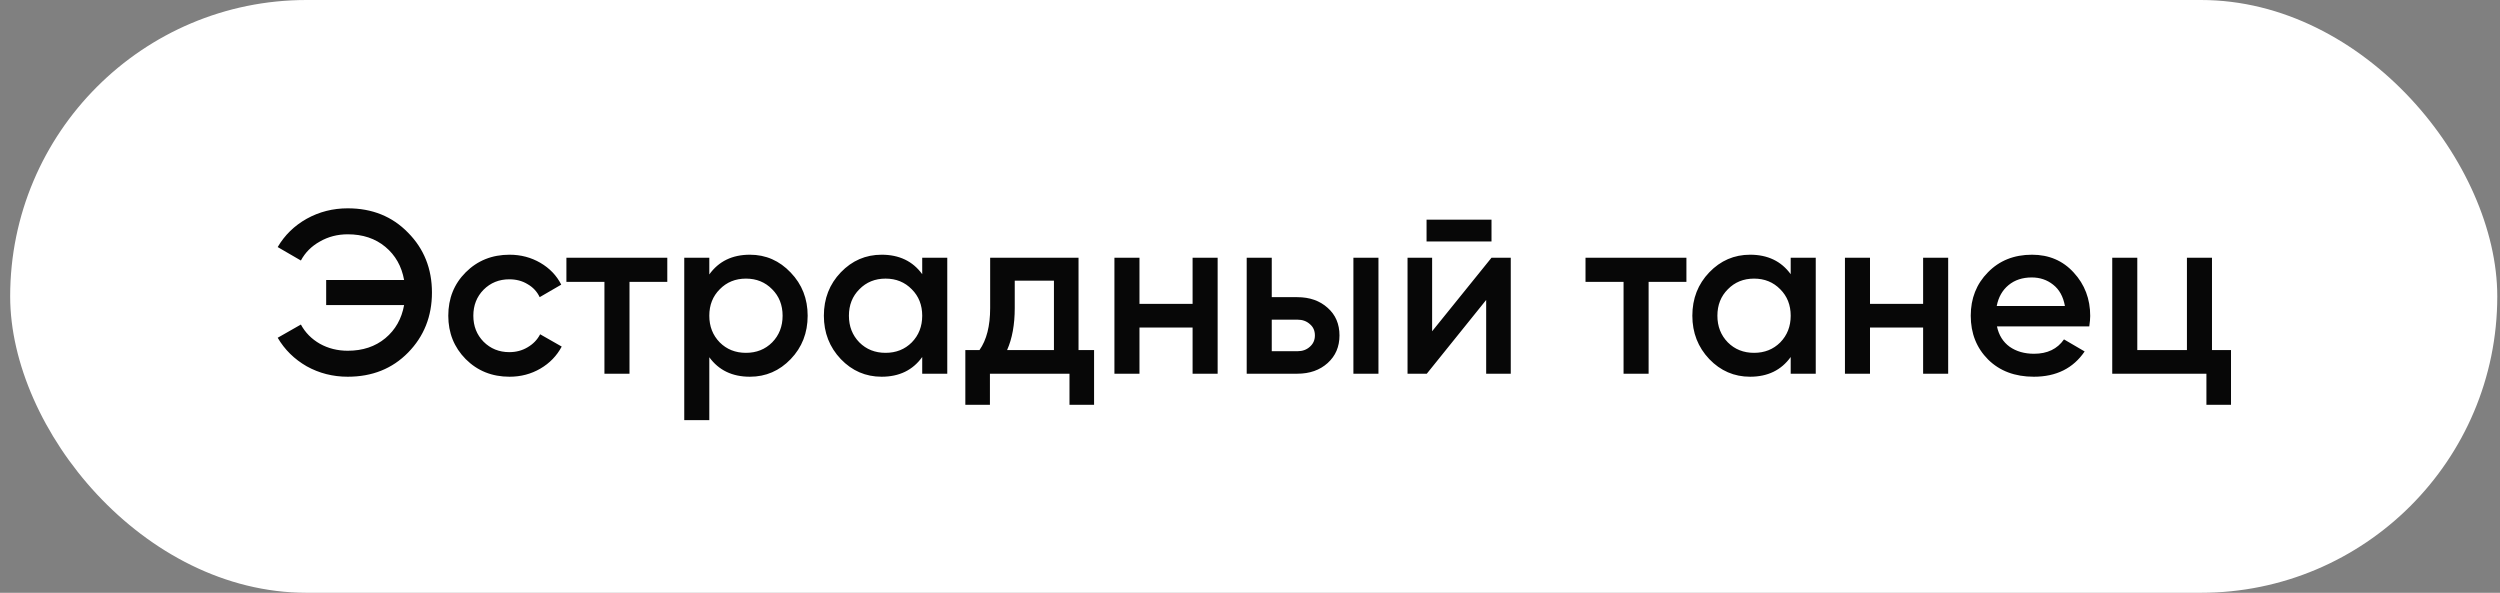
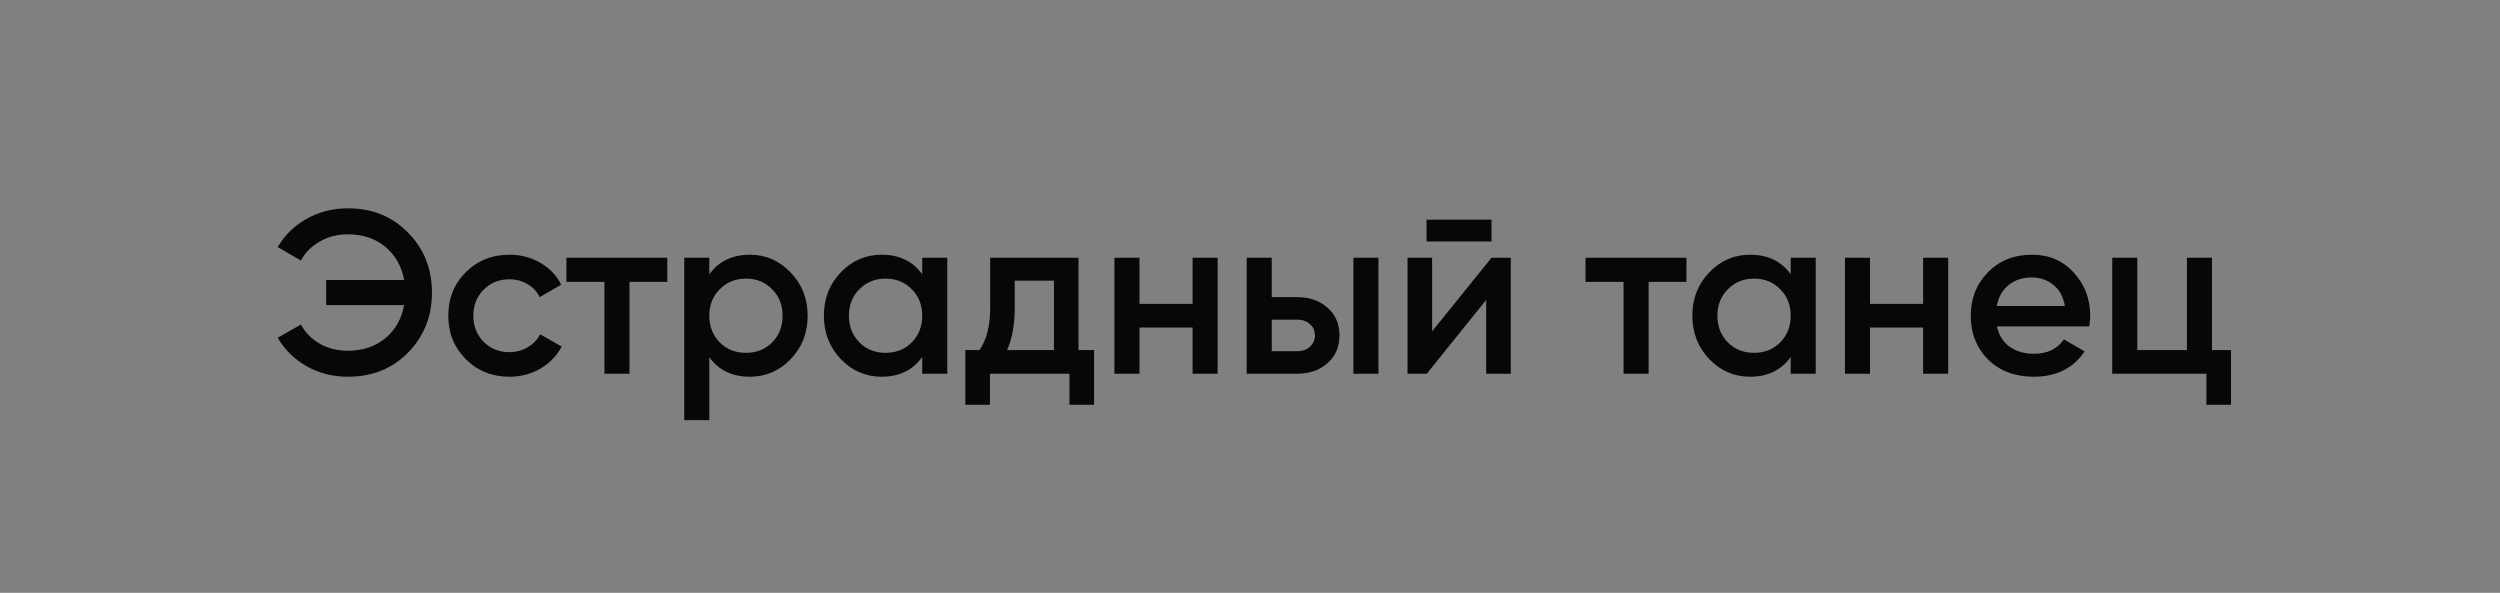
<svg xmlns="http://www.w3.org/2000/svg" width="194" height="46" viewBox="0 0 194 46" fill="none">
  <rect x="0" y="0" width="194" height="46" fill="#808080" stroke="none" />
-   <rect x="0.789" width="193" height="46" rx="23" fill="white" />
-   <path d="M26.985 16.166C28.881 16.166 30.441 16.796 31.665 18.056C32.901 19.304 33.519 20.852 33.519 22.7C33.519 24.548 32.901 26.102 31.665 27.362C30.441 28.61 28.881 29.234 26.985 29.234C25.833 29.234 24.771 28.964 23.799 28.424C22.839 27.872 22.089 27.134 21.549 26.21L23.349 25.184C23.685 25.808 24.177 26.306 24.825 26.678C25.473 27.038 26.193 27.218 26.985 27.218C28.149 27.218 29.121 26.894 29.901 26.246C30.681 25.598 31.167 24.74 31.359 23.672H25.311V21.728H31.359C31.167 20.66 30.681 19.802 29.901 19.154C29.121 18.506 28.149 18.182 26.985 18.182C26.193 18.182 25.473 18.368 24.825 18.74C24.177 19.1 23.685 19.592 23.349 20.216L21.549 19.172C22.089 18.248 22.839 17.516 23.799 16.976C24.771 16.436 25.833 16.166 26.985 16.166ZM39.539 29.234C38.183 29.234 37.049 28.778 36.137 27.866C35.237 26.954 34.787 25.832 34.787 24.5C34.787 23.156 35.237 22.034 36.137 21.134C37.049 20.222 38.183 19.766 39.539 19.766C40.415 19.766 41.213 19.976 41.933 20.396C42.653 20.816 43.193 21.38 43.553 22.088L41.879 23.06C41.675 22.628 41.363 22.292 40.943 22.052C40.535 21.8 40.061 21.674 39.521 21.674C38.729 21.674 38.063 21.944 37.523 22.484C36.995 23.024 36.731 23.696 36.731 24.5C36.731 25.304 36.995 25.976 37.523 26.516C38.063 27.056 38.729 27.326 39.521 27.326C40.049 27.326 40.523 27.2 40.943 26.948C41.375 26.696 41.699 26.36 41.915 25.94L43.589 26.894C43.205 27.614 42.653 28.184 41.933 28.604C41.213 29.024 40.415 29.234 39.539 29.234ZM51.782 20V21.872H48.849V29H46.904V21.872H43.953V20H51.782ZM58.192 19.766C59.428 19.766 60.484 20.228 61.36 21.152C62.236 22.064 62.674 23.18 62.674 24.5C62.674 25.832 62.236 26.954 61.36 27.866C60.484 28.778 59.428 29.234 58.192 29.234C56.824 29.234 55.774 28.73 55.042 27.722V32.6H53.098V20H55.042V21.296C55.774 20.276 56.824 19.766 58.192 19.766ZM55.852 26.57C56.392 27.11 57.07 27.38 57.886 27.38C58.702 27.38 59.38 27.11 59.92 26.57C60.46 26.018 60.73 25.328 60.73 24.5C60.73 23.672 60.46 22.988 59.92 22.448C59.38 21.896 58.702 21.62 57.886 21.62C57.07 21.62 56.392 21.896 55.852 22.448C55.312 22.988 55.042 23.672 55.042 24.5C55.042 25.328 55.312 26.018 55.852 26.57ZM71.564 20H73.508V29H71.564V27.704C70.832 28.724 69.782 29.234 68.414 29.234C67.178 29.234 66.122 28.778 65.246 27.866C64.37 26.942 63.932 25.82 63.932 24.5C63.932 23.168 64.37 22.046 65.246 21.134C66.122 20.222 67.178 19.766 68.414 19.766C69.782 19.766 70.832 20.27 71.564 21.278V20ZM66.686 26.57C67.226 27.11 67.904 27.38 68.72 27.38C69.536 27.38 70.214 27.11 70.754 26.57C71.294 26.018 71.564 25.328 71.564 24.5C71.564 23.672 71.294 22.988 70.754 22.448C70.214 21.896 69.536 21.62 68.72 21.62C67.904 21.62 67.226 21.896 66.686 22.448C66.146 22.988 65.876 23.672 65.876 24.5C65.876 25.328 66.146 26.018 66.686 26.57ZM83.694 27.164H84.9V31.412H82.992V29H76.818V31.412H74.91V27.164H76.008C76.56 26.384 76.836 25.298 76.836 23.906V20H83.694V27.164ZM78.15 27.164H81.786V21.782H78.744V23.906C78.744 25.19 78.546 26.276 78.15 27.164ZM92.545 20H94.489V29H92.545V25.418H88.423V29H86.479V20H88.423V23.582H92.545V20ZM100.668 23.06C101.628 23.06 102.414 23.336 103.026 23.888C103.638 24.428 103.944 25.142 103.944 26.03C103.944 26.906 103.638 27.62 103.026 28.172C102.414 28.724 101.628 29 100.668 29H96.744V20H98.688V23.06H100.668ZM105.024 20H106.968V29H105.024V20ZM100.686 27.254C101.07 27.254 101.388 27.14 101.64 26.912C101.904 26.684 102.036 26.39 102.036 26.03C102.036 25.658 101.904 25.364 101.64 25.148C101.388 24.92 101.07 24.806 100.686 24.806H98.688V27.254H100.686ZM110.701 18.74V17.048H115.741V18.74H110.701ZM115.741 20H117.235V29H115.327V23.276L110.719 29H109.225V20H111.133V25.706L115.741 20ZM130.866 20V21.872H127.932V29H125.988V21.872H123.036V20H130.866ZM138.958 20H140.902V29H138.958V27.704C138.226 28.724 137.176 29.234 135.808 29.234C134.572 29.234 133.516 28.778 132.64 27.866C131.764 26.942 131.326 25.82 131.326 24.5C131.326 23.168 131.764 22.046 132.64 21.134C133.516 20.222 134.572 19.766 135.808 19.766C137.176 19.766 138.226 20.27 138.958 21.278V20ZM134.08 26.57C134.62 27.11 135.298 27.38 136.114 27.38C136.93 27.38 137.608 27.11 138.148 26.57C138.688 26.018 138.958 25.328 138.958 24.5C138.958 23.672 138.688 22.988 138.148 22.448C137.608 21.896 136.93 21.62 136.114 21.62C135.298 21.62 134.62 21.896 134.08 22.448C133.54 22.988 133.27 23.672 133.27 24.5C133.27 25.328 133.54 26.018 134.08 26.57ZM149.234 20H151.178V29H149.234V25.418H145.112V29H143.168V20H145.112V23.582H149.234V20ZM154.964 25.328C155.108 26.012 155.438 26.54 155.954 26.912C156.47 27.272 157.1 27.452 157.844 27.452C158.876 27.452 159.65 27.08 160.166 26.336L161.768 27.272C160.88 28.58 159.566 29.234 157.826 29.234C156.362 29.234 155.18 28.79 154.28 27.902C153.38 27.002 152.93 25.868 152.93 24.5C152.93 23.156 153.374 22.034 154.262 21.134C155.15 20.222 156.29 19.766 157.682 19.766C159.002 19.766 160.082 20.228 160.922 21.152C161.774 22.076 162.2 23.198 162.2 24.518C162.2 24.722 162.176 24.992 162.128 25.328H154.964ZM154.946 23.744H160.238C160.106 23.012 159.8 22.46 159.32 22.088C158.852 21.716 158.3 21.53 157.664 21.53C156.944 21.53 156.344 21.728 155.864 22.124C155.384 22.52 155.078 23.06 154.946 23.744ZM171.65 27.164H173.126V31.412H171.218V29H163.91V20H165.854V27.164H169.706V20H171.65V27.164Z" fill="#070707" />
+   <path d="M26.985 16.166C28.881 16.166 30.441 16.796 31.665 18.056C32.901 19.304 33.519 20.852 33.519 22.7C33.519 24.548 32.901 26.102 31.665 27.362C30.441 28.61 28.881 29.234 26.985 29.234C25.833 29.234 24.771 28.964 23.799 28.424C22.839 27.872 22.089 27.134 21.549 26.21L23.349 25.184C23.685 25.808 24.177 26.306 24.825 26.678C25.473 27.038 26.193 27.218 26.985 27.218C28.149 27.218 29.121 26.894 29.901 26.246C30.681 25.598 31.167 24.74 31.359 23.672H25.311V21.728H31.359C31.167 20.66 30.681 19.802 29.901 19.154C29.121 18.506 28.149 18.182 26.985 18.182C26.193 18.182 25.473 18.368 24.825 18.74C24.177 19.1 23.685 19.592 23.349 20.216L21.549 19.172C22.089 18.248 22.839 17.516 23.799 16.976C24.771 16.436 25.833 16.166 26.985 16.166ZM39.539 29.234C38.183 29.234 37.049 28.778 36.137 27.866C35.237 26.954 34.787 25.832 34.787 24.5C34.787 23.156 35.237 22.034 36.137 21.134C37.049 20.222 38.183 19.766 39.539 19.766C40.415 19.766 41.213 19.976 41.933 20.396C42.653 20.816 43.193 21.38 43.553 22.088L41.879 23.06C41.675 22.628 41.363 22.292 40.943 22.052C40.535 21.8 40.061 21.674 39.521 21.674C38.729 21.674 38.063 21.944 37.523 22.484C36.995 23.024 36.731 23.696 36.731 24.5C36.731 25.304 36.995 25.976 37.523 26.516C38.063 27.056 38.729 27.326 39.521 27.326C40.049 27.326 40.523 27.2 40.943 26.948C41.375 26.696 41.699 26.36 41.915 25.94L43.589 26.894C43.205 27.614 42.653 28.184 41.933 28.604C41.213 29.024 40.415 29.234 39.539 29.234ZM51.782 20V21.872H48.849V29H46.904V21.872H43.953V20ZM58.192 19.766C59.428 19.766 60.484 20.228 61.36 21.152C62.236 22.064 62.674 23.18 62.674 24.5C62.674 25.832 62.236 26.954 61.36 27.866C60.484 28.778 59.428 29.234 58.192 29.234C56.824 29.234 55.774 28.73 55.042 27.722V32.6H53.098V20H55.042V21.296C55.774 20.276 56.824 19.766 58.192 19.766ZM55.852 26.57C56.392 27.11 57.07 27.38 57.886 27.38C58.702 27.38 59.38 27.11 59.92 26.57C60.46 26.018 60.73 25.328 60.73 24.5C60.73 23.672 60.46 22.988 59.92 22.448C59.38 21.896 58.702 21.62 57.886 21.62C57.07 21.62 56.392 21.896 55.852 22.448C55.312 22.988 55.042 23.672 55.042 24.5C55.042 25.328 55.312 26.018 55.852 26.57ZM71.564 20H73.508V29H71.564V27.704C70.832 28.724 69.782 29.234 68.414 29.234C67.178 29.234 66.122 28.778 65.246 27.866C64.37 26.942 63.932 25.82 63.932 24.5C63.932 23.168 64.37 22.046 65.246 21.134C66.122 20.222 67.178 19.766 68.414 19.766C69.782 19.766 70.832 20.27 71.564 21.278V20ZM66.686 26.57C67.226 27.11 67.904 27.38 68.72 27.38C69.536 27.38 70.214 27.11 70.754 26.57C71.294 26.018 71.564 25.328 71.564 24.5C71.564 23.672 71.294 22.988 70.754 22.448C70.214 21.896 69.536 21.62 68.72 21.62C67.904 21.62 67.226 21.896 66.686 22.448C66.146 22.988 65.876 23.672 65.876 24.5C65.876 25.328 66.146 26.018 66.686 26.57ZM83.694 27.164H84.9V31.412H82.992V29H76.818V31.412H74.91V27.164H76.008C76.56 26.384 76.836 25.298 76.836 23.906V20H83.694V27.164ZM78.15 27.164H81.786V21.782H78.744V23.906C78.744 25.19 78.546 26.276 78.15 27.164ZM92.545 20H94.489V29H92.545V25.418H88.423V29H86.479V20H88.423V23.582H92.545V20ZM100.668 23.06C101.628 23.06 102.414 23.336 103.026 23.888C103.638 24.428 103.944 25.142 103.944 26.03C103.944 26.906 103.638 27.62 103.026 28.172C102.414 28.724 101.628 29 100.668 29H96.744V20H98.688V23.06H100.668ZM105.024 20H106.968V29H105.024V20ZM100.686 27.254C101.07 27.254 101.388 27.14 101.64 26.912C101.904 26.684 102.036 26.39 102.036 26.03C102.036 25.658 101.904 25.364 101.64 25.148C101.388 24.92 101.07 24.806 100.686 24.806H98.688V27.254H100.686ZM110.701 18.74V17.048H115.741V18.74H110.701ZM115.741 20H117.235V29H115.327V23.276L110.719 29H109.225V20H111.133V25.706L115.741 20ZM130.866 20V21.872H127.932V29H125.988V21.872H123.036V20H130.866ZM138.958 20H140.902V29H138.958V27.704C138.226 28.724 137.176 29.234 135.808 29.234C134.572 29.234 133.516 28.778 132.64 27.866C131.764 26.942 131.326 25.82 131.326 24.5C131.326 23.168 131.764 22.046 132.64 21.134C133.516 20.222 134.572 19.766 135.808 19.766C137.176 19.766 138.226 20.27 138.958 21.278V20ZM134.08 26.57C134.62 27.11 135.298 27.38 136.114 27.38C136.93 27.38 137.608 27.11 138.148 26.57C138.688 26.018 138.958 25.328 138.958 24.5C138.958 23.672 138.688 22.988 138.148 22.448C137.608 21.896 136.93 21.62 136.114 21.62C135.298 21.62 134.62 21.896 134.08 22.448C133.54 22.988 133.27 23.672 133.27 24.5C133.27 25.328 133.54 26.018 134.08 26.57ZM149.234 20H151.178V29H149.234V25.418H145.112V29H143.168V20H145.112V23.582H149.234V20ZM154.964 25.328C155.108 26.012 155.438 26.54 155.954 26.912C156.47 27.272 157.1 27.452 157.844 27.452C158.876 27.452 159.65 27.08 160.166 26.336L161.768 27.272C160.88 28.58 159.566 29.234 157.826 29.234C156.362 29.234 155.18 28.79 154.28 27.902C153.38 27.002 152.93 25.868 152.93 24.5C152.93 23.156 153.374 22.034 154.262 21.134C155.15 20.222 156.29 19.766 157.682 19.766C159.002 19.766 160.082 20.228 160.922 21.152C161.774 22.076 162.2 23.198 162.2 24.518C162.2 24.722 162.176 24.992 162.128 25.328H154.964ZM154.946 23.744H160.238C160.106 23.012 159.8 22.46 159.32 22.088C158.852 21.716 158.3 21.53 157.664 21.53C156.944 21.53 156.344 21.728 155.864 22.124C155.384 22.52 155.078 23.06 154.946 23.744ZM171.65 27.164H173.126V31.412H171.218V29H163.91V20H165.854V27.164H169.706V20H171.65V27.164Z" fill="#070707" />
</svg>